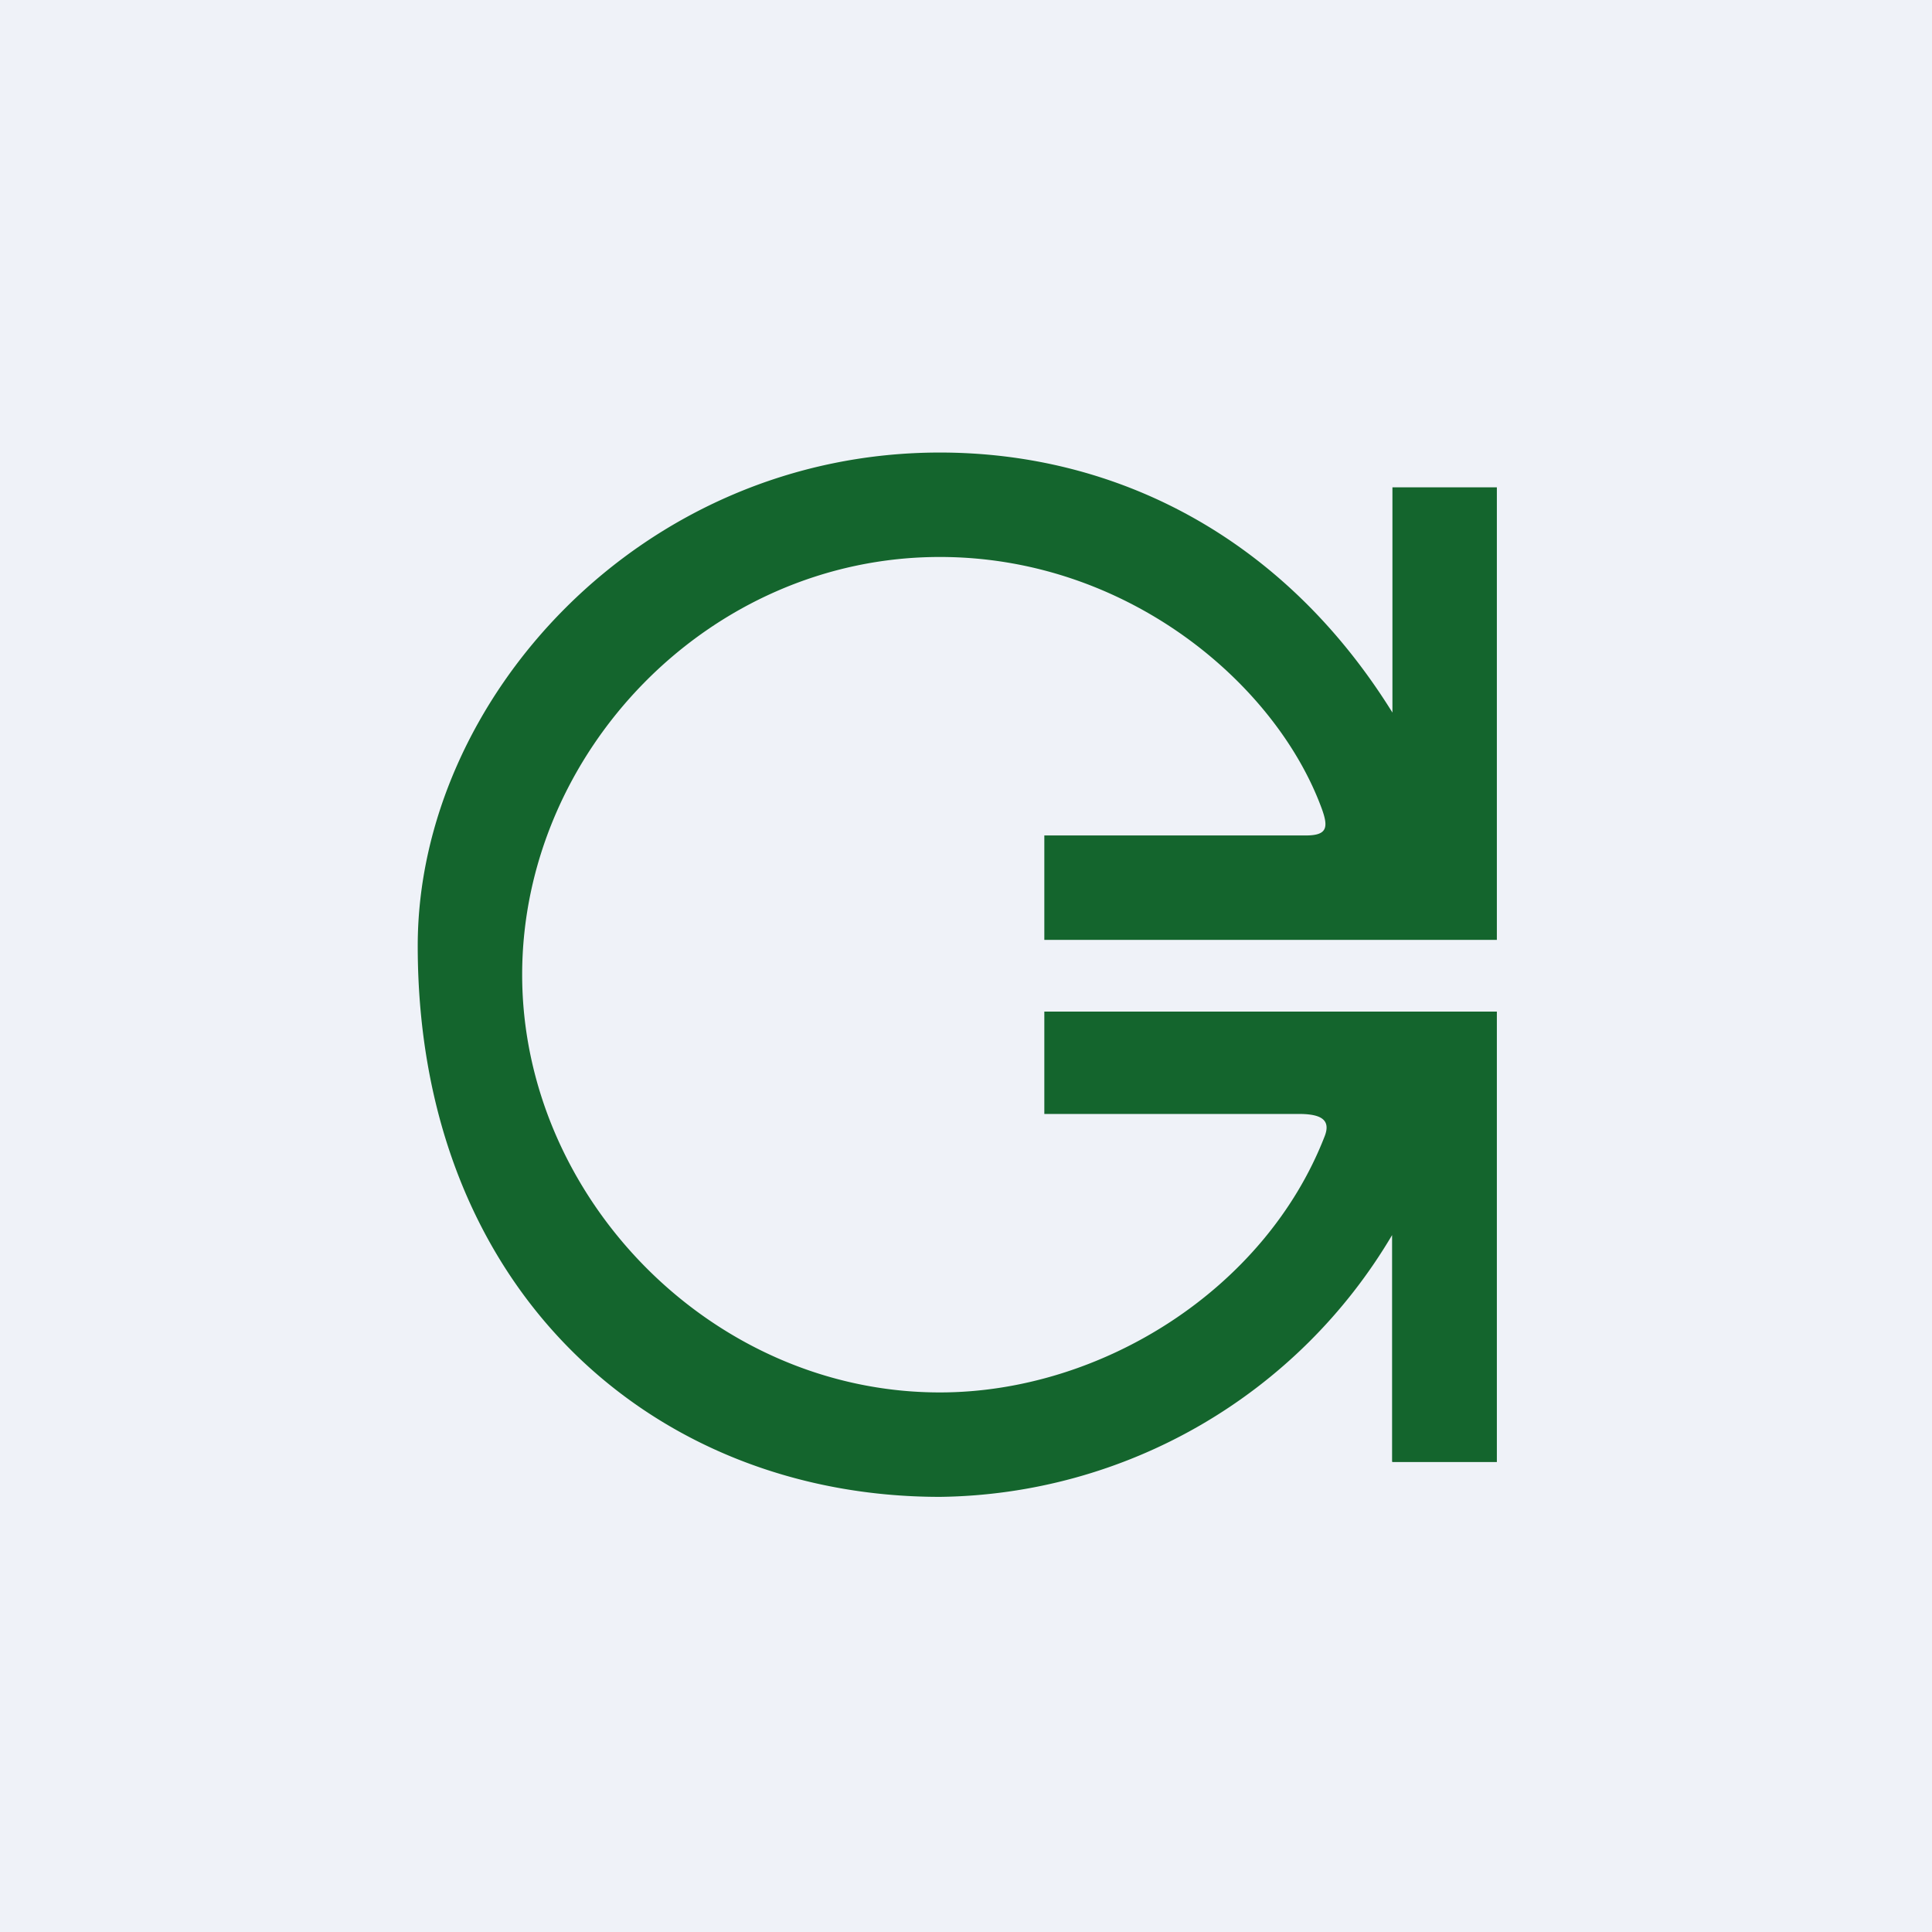
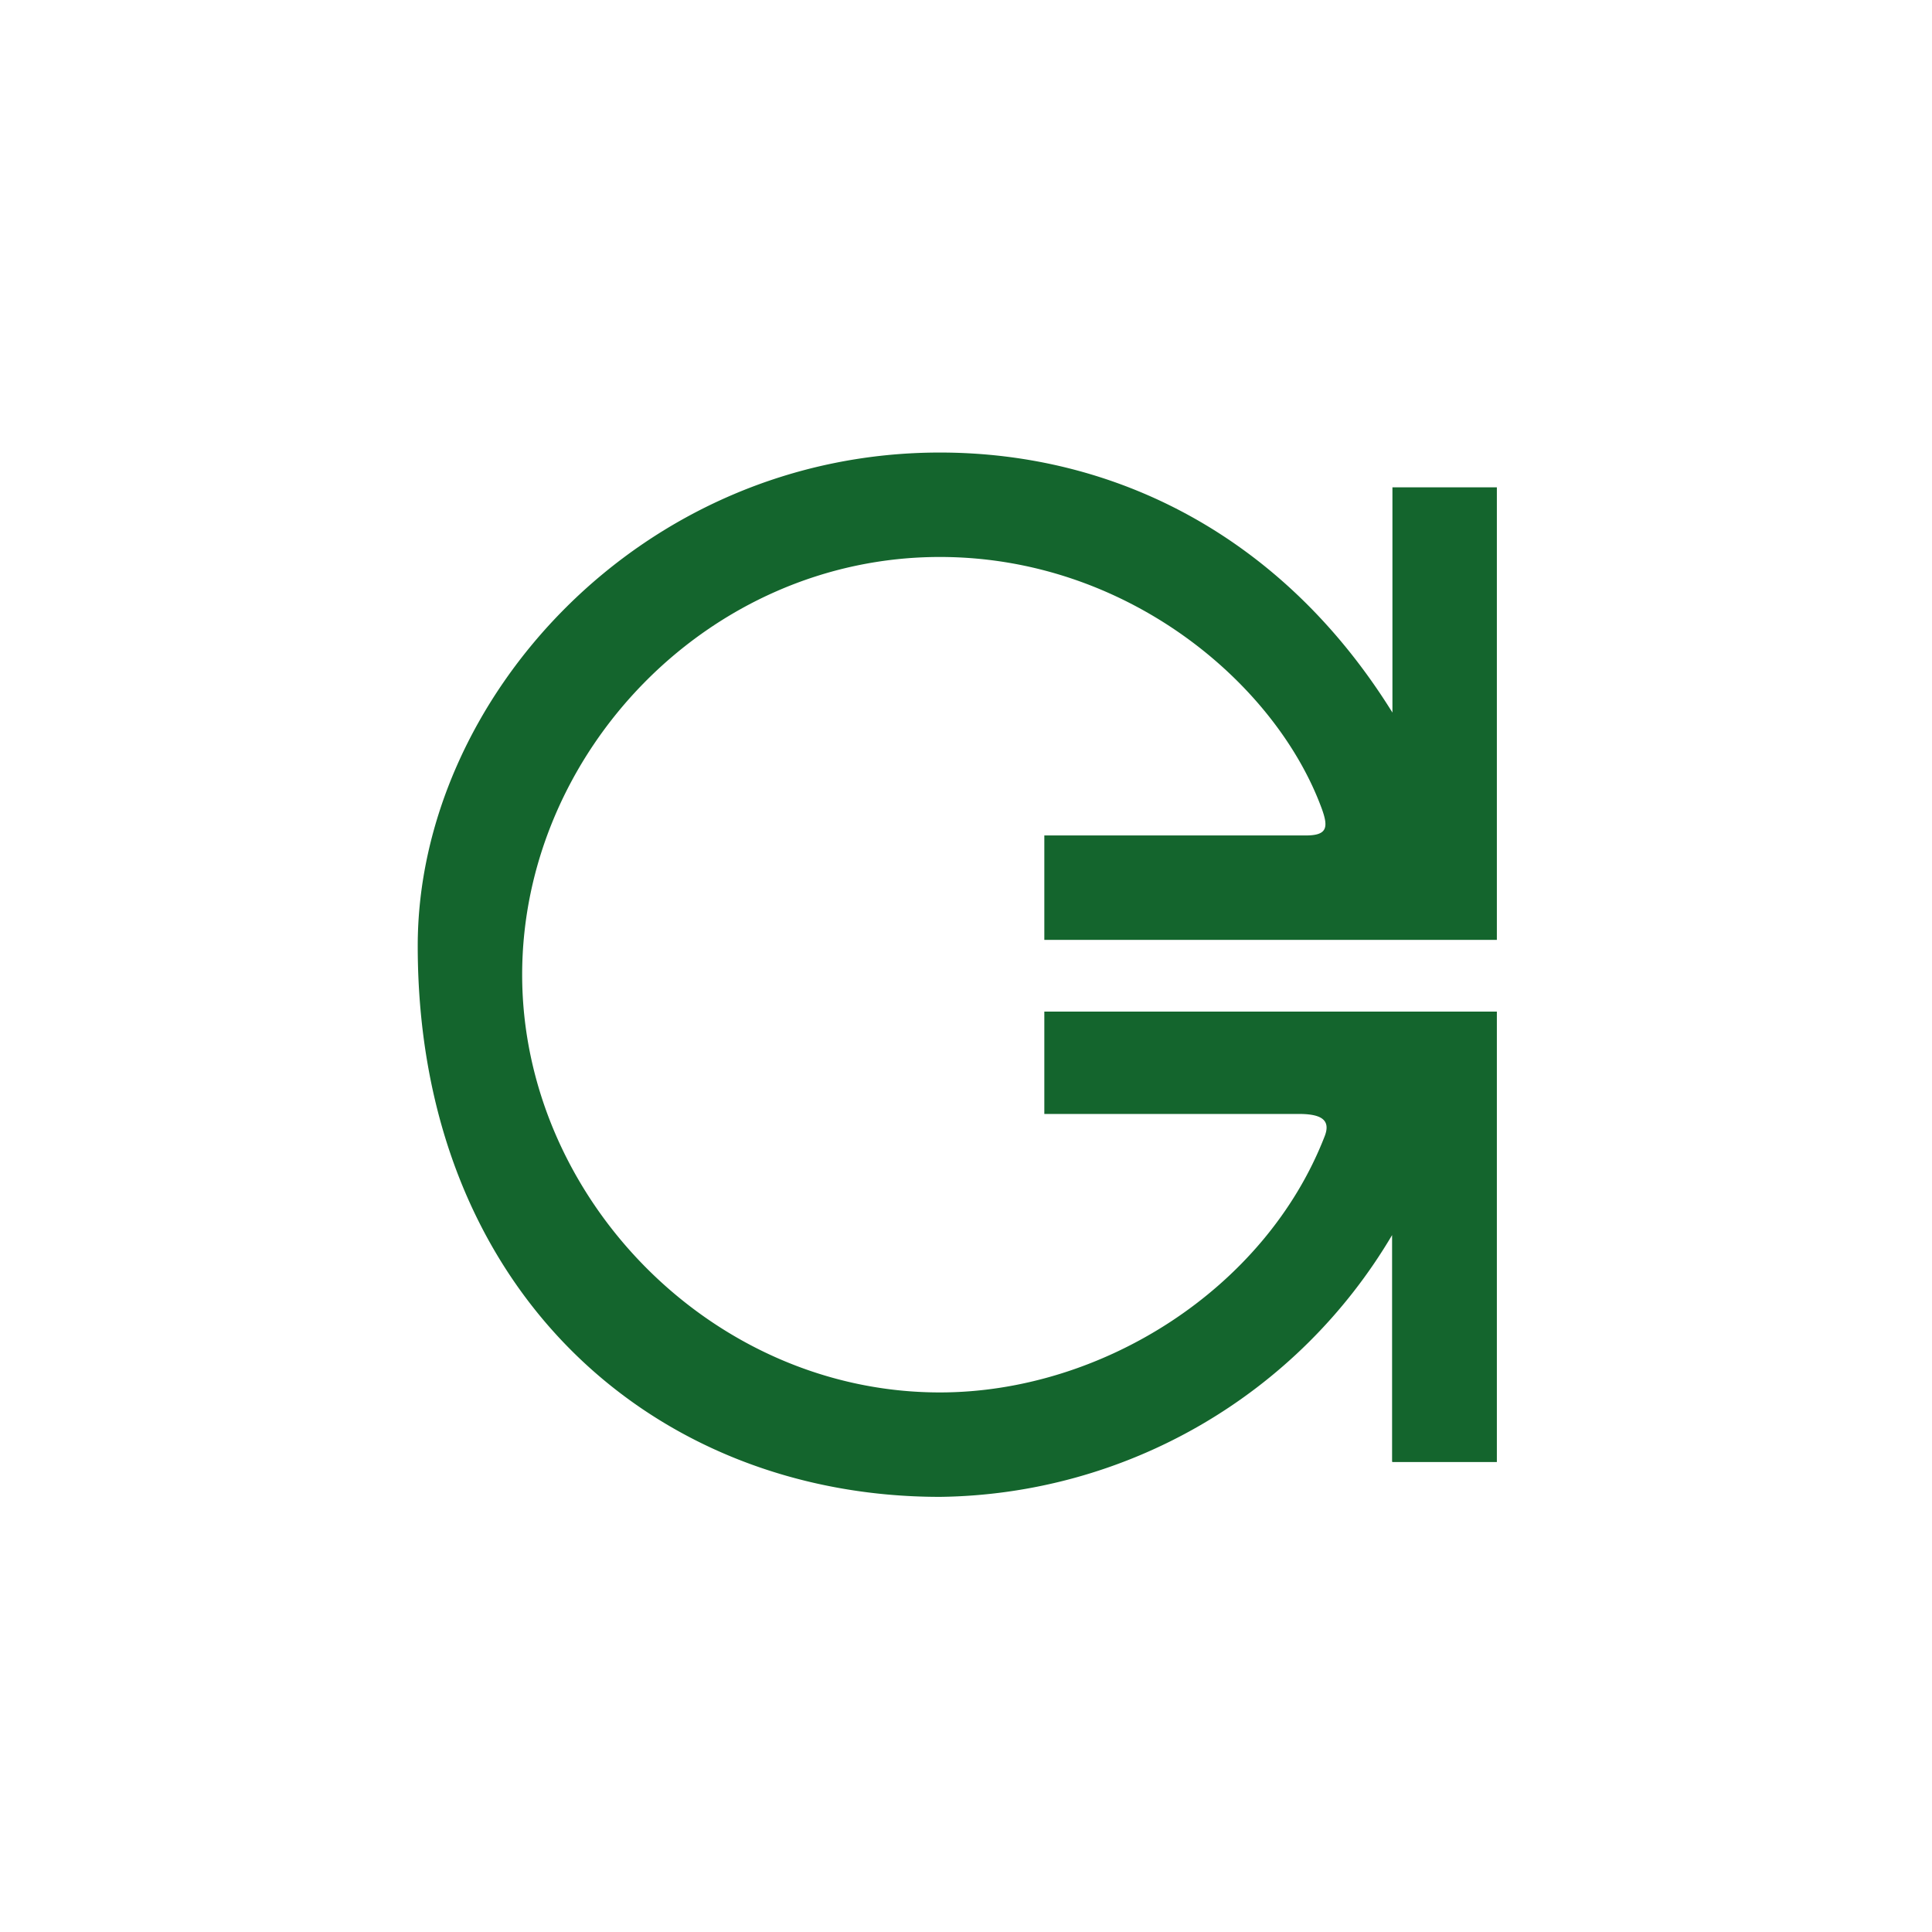
<svg xmlns="http://www.w3.org/2000/svg" viewBox="0 0 55.5 55.5">
-   <path fill="#EFF2F8" d="M0 0h55.5v55.5H0Z" />
  <path fill="#14652D" d="M39.99 41.985V35.48A15.3 15.3 0 0 1 27 43c-8.19 0-15-5.9-15-15.83C12 20.1 18.4 13 27 13c5.01 0 9.84 2.38 13 7.47V14h3v13H30v-3h7.51c.61 0 .66-.22.46-.77C36.65 19.63 32.37 16 27 16c-6.65 0-12 5.63-12 12 0 6.38 5.43 12 12 12 4.64 0 9.34-2.96 11.05-7.35.2-.5-.13-.65-.74-.65H30v-2.94h13V42h-3Z" />
</svg>